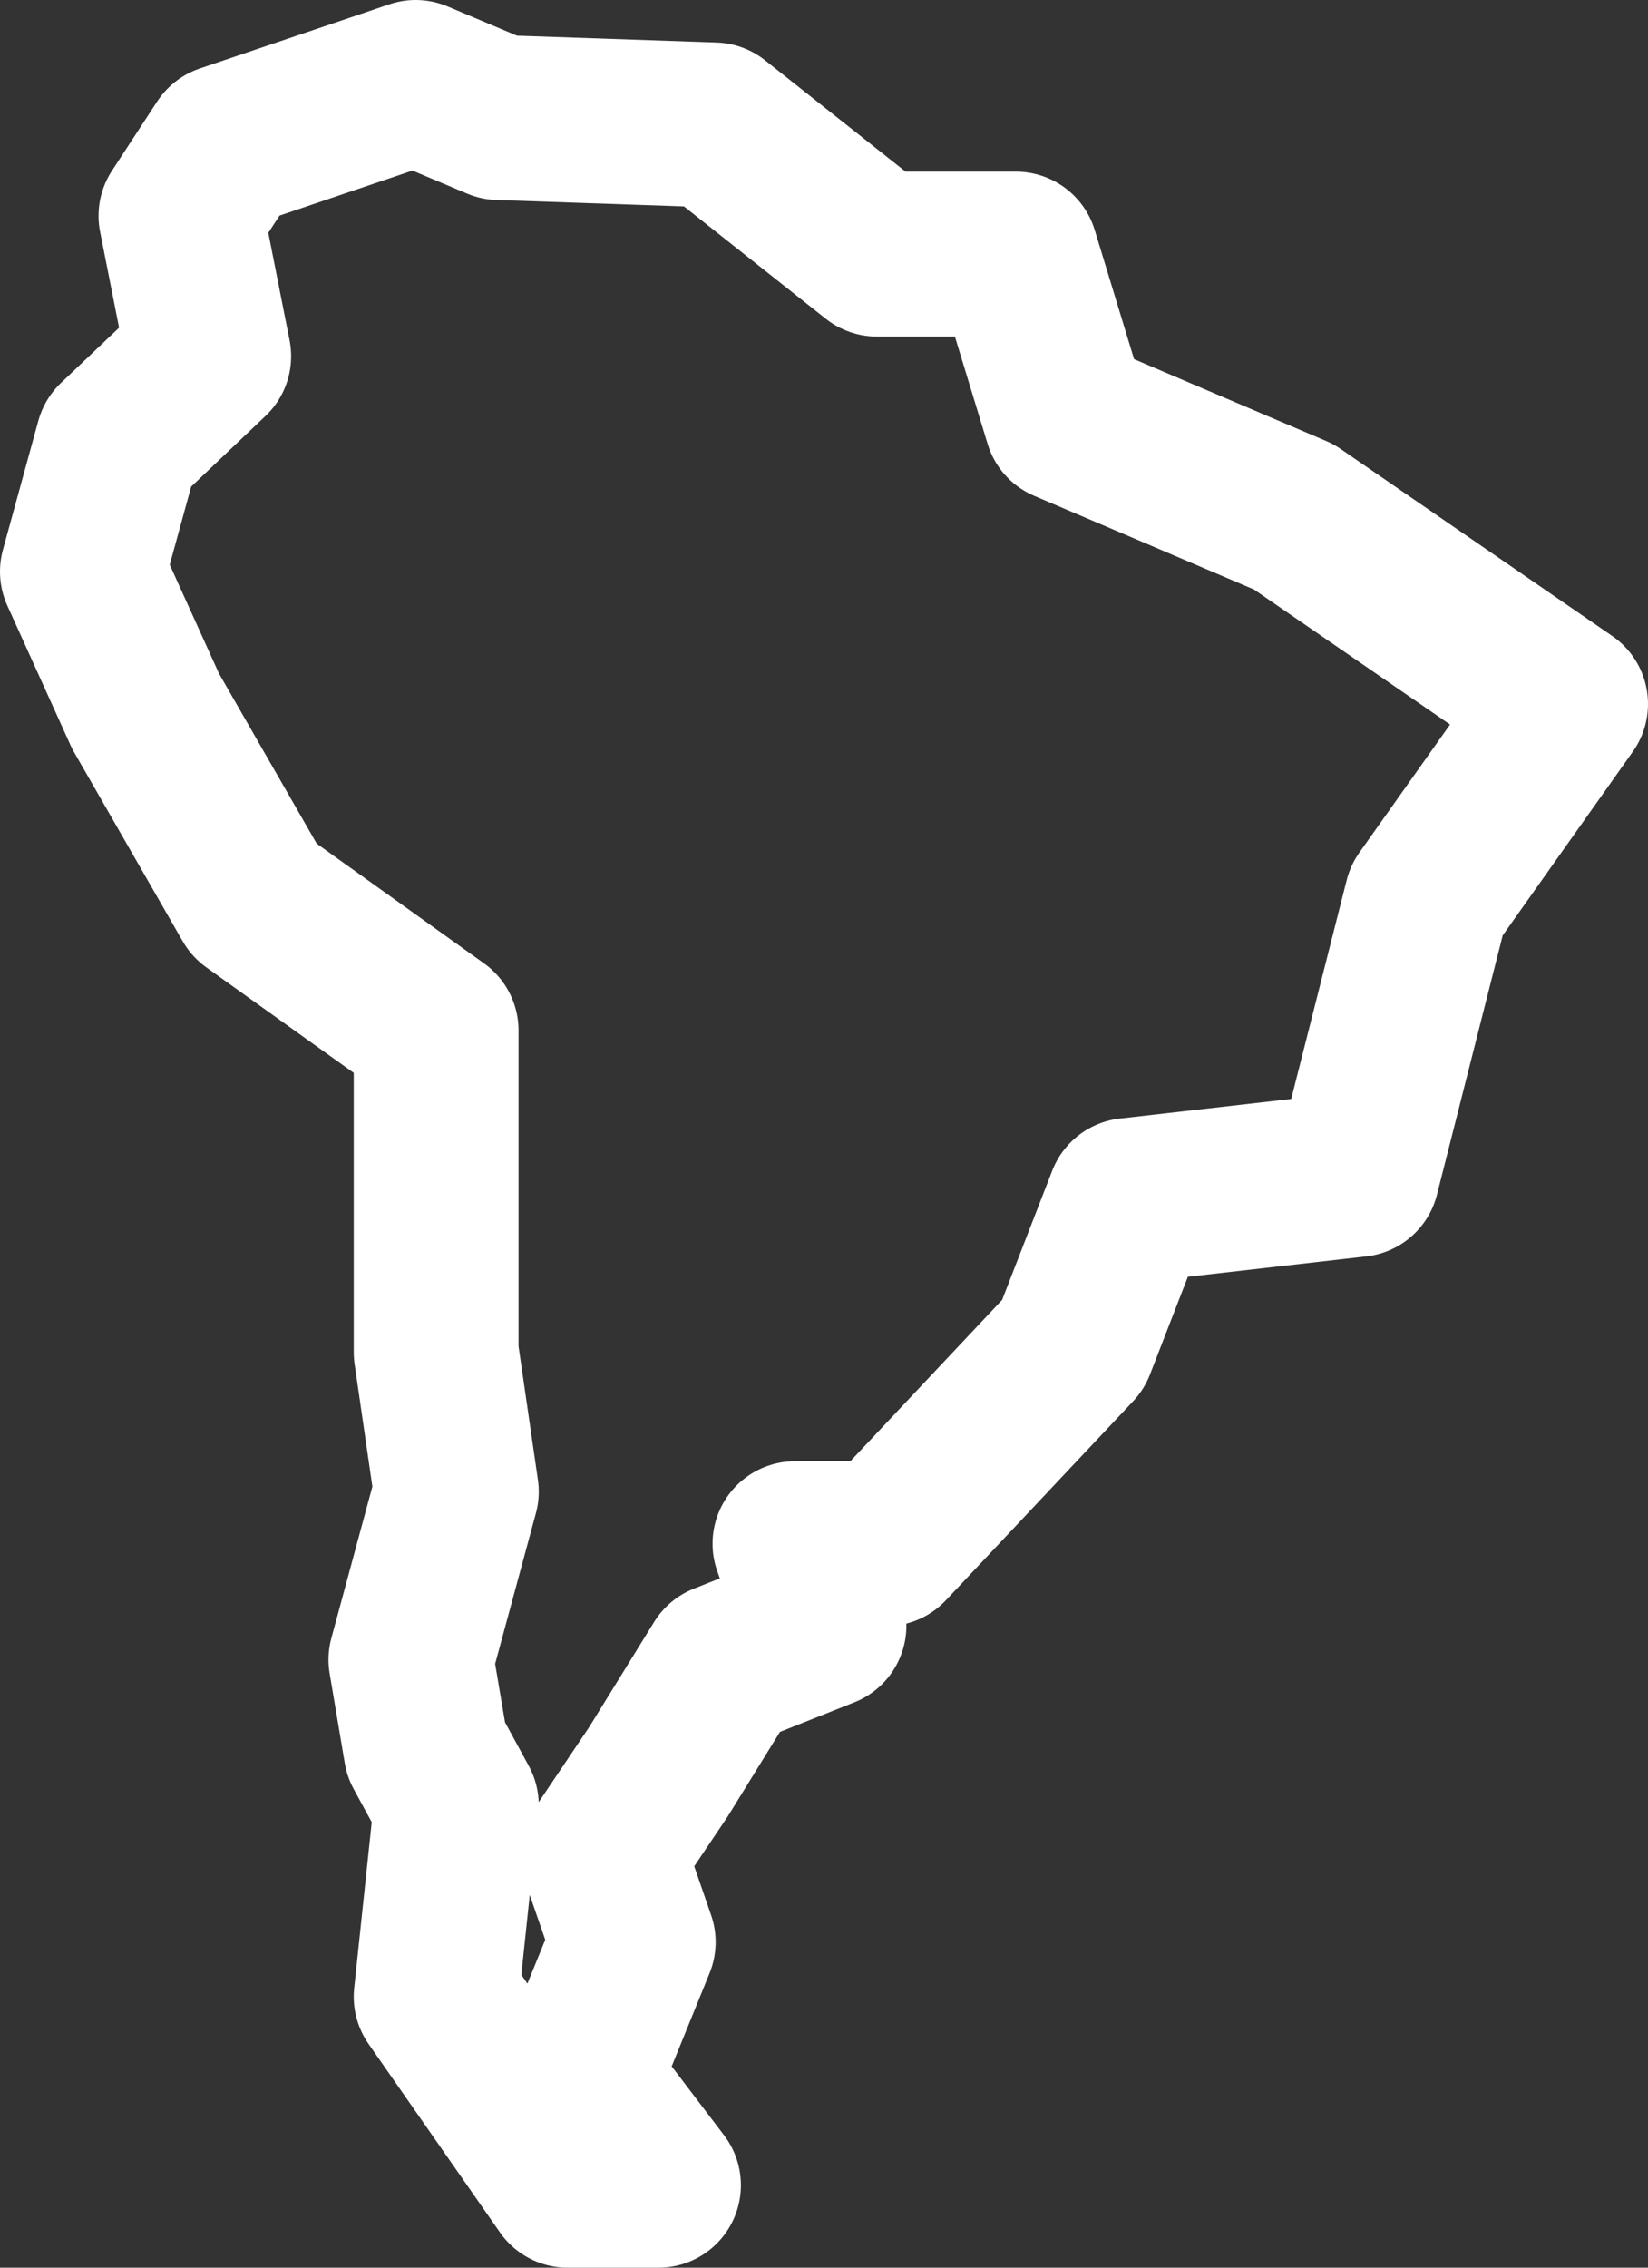
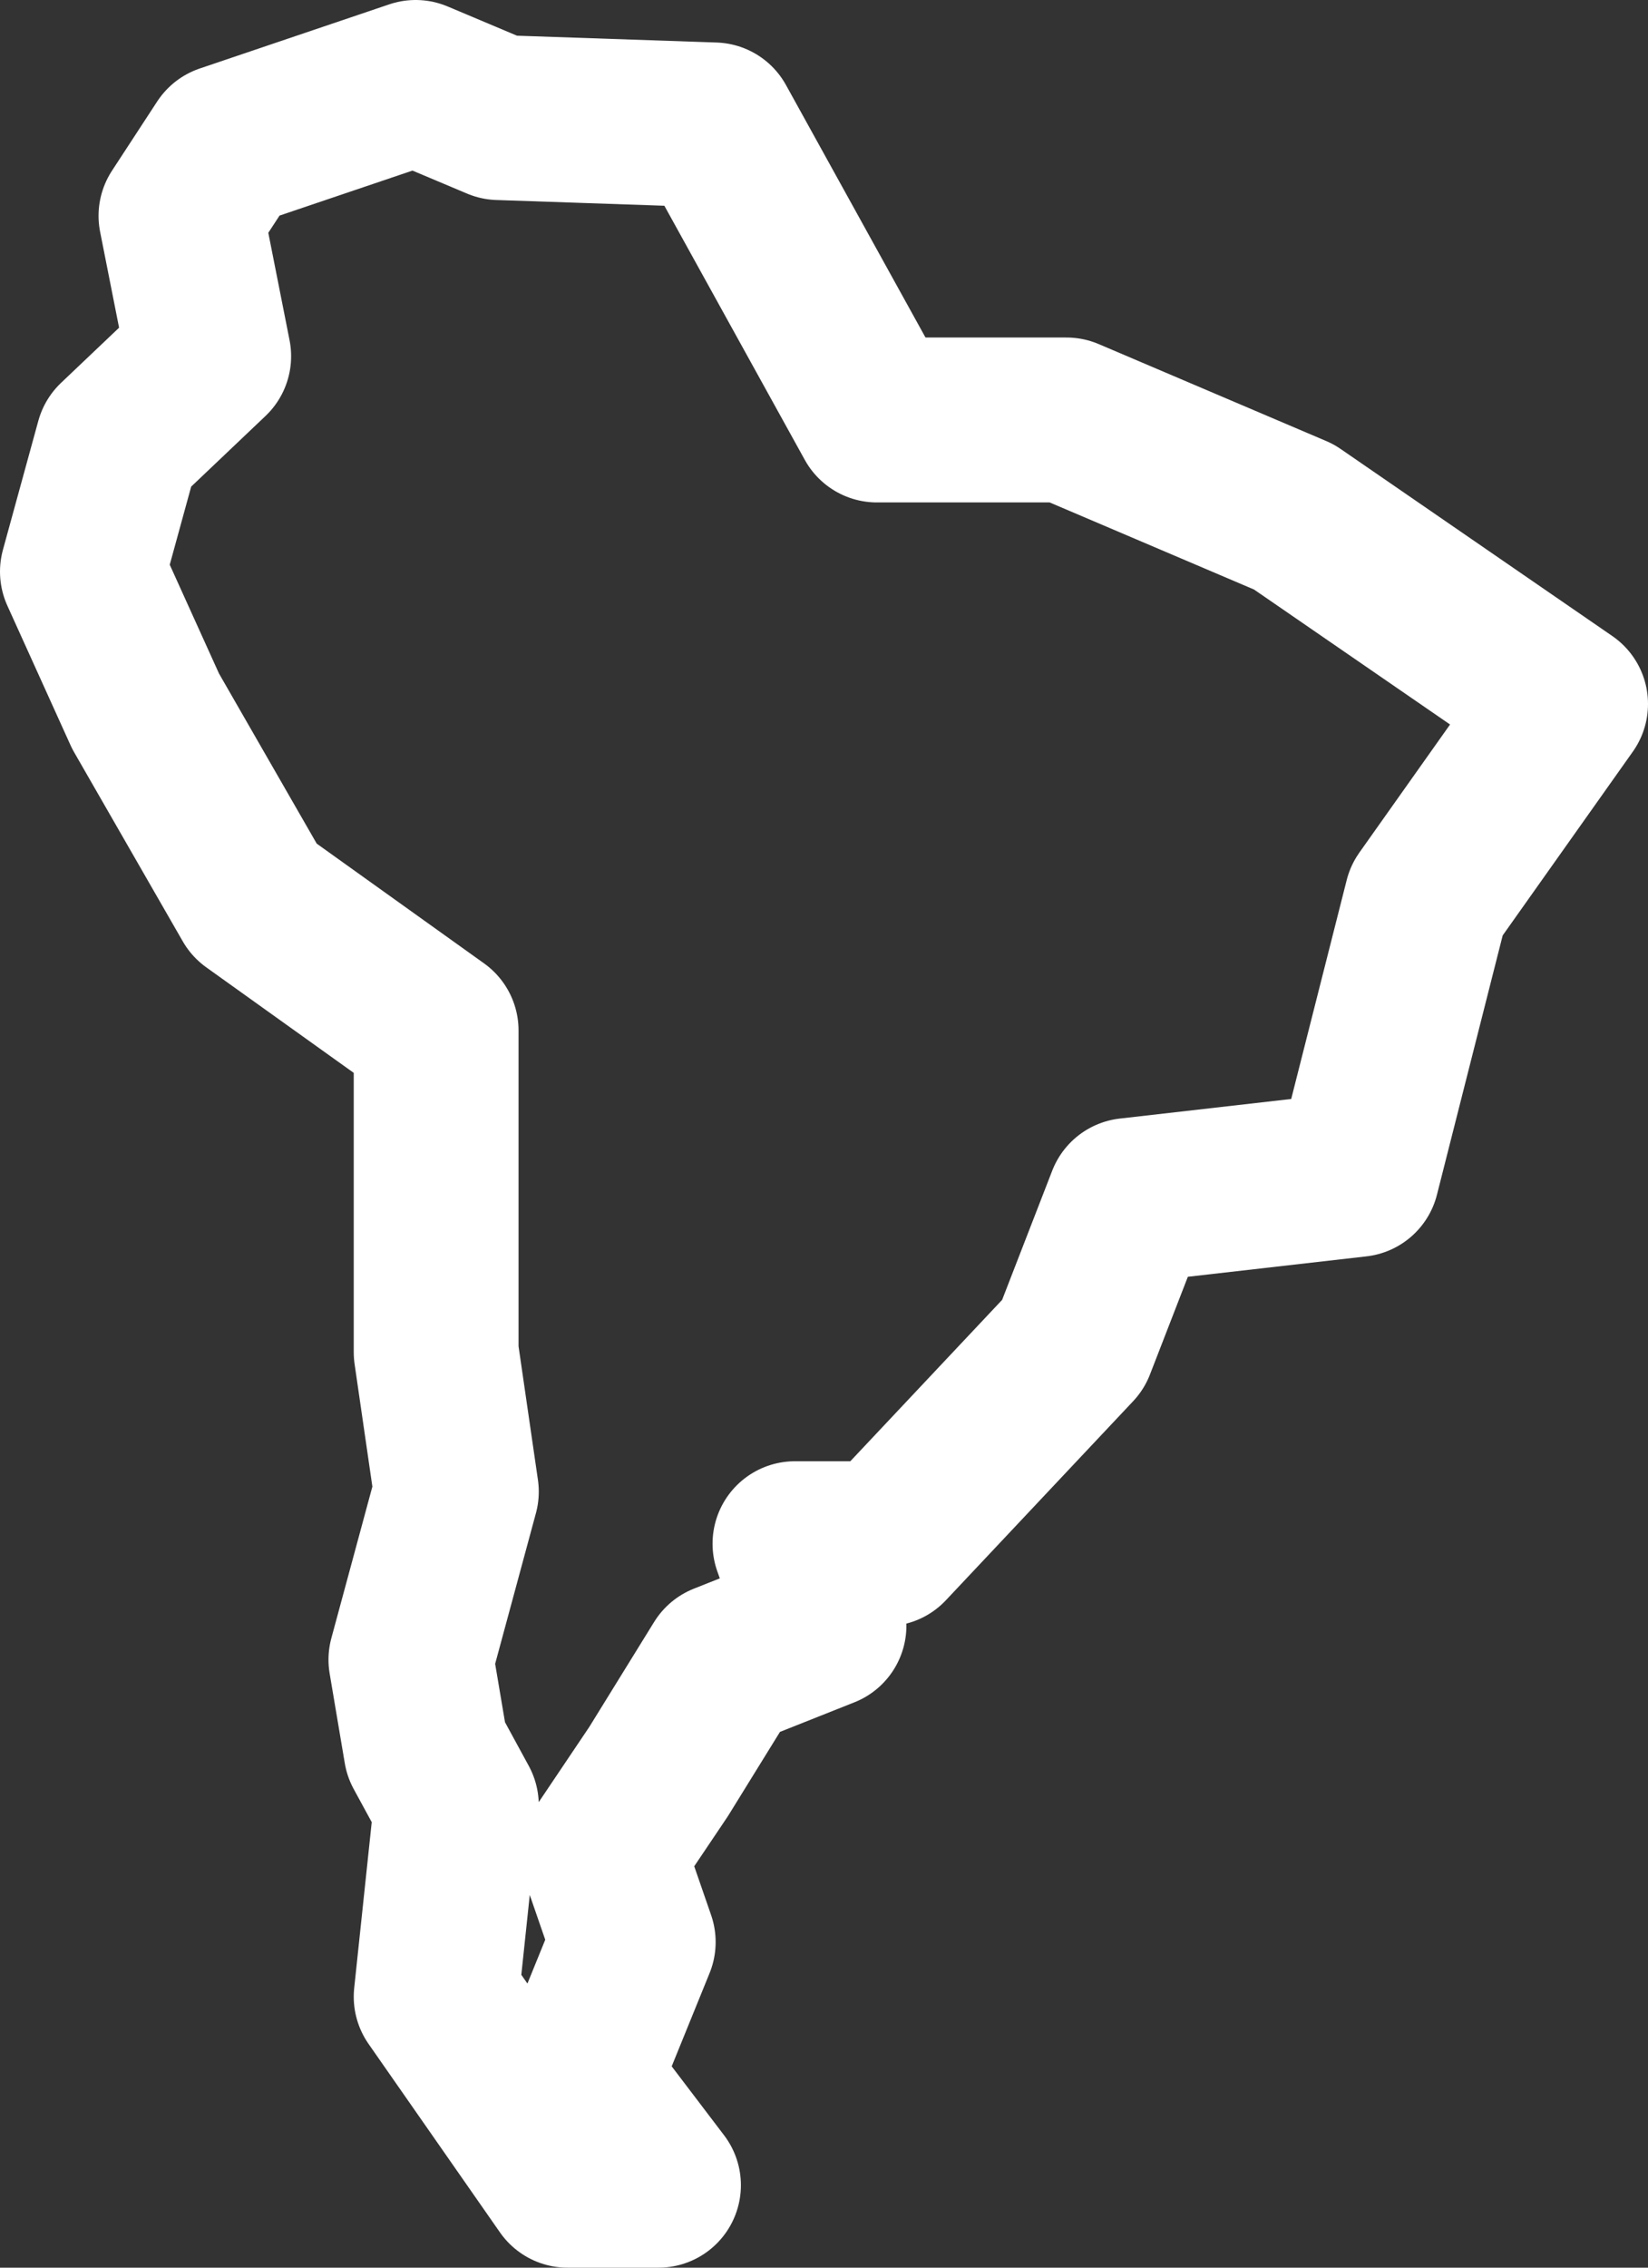
<svg xmlns="http://www.w3.org/2000/svg" width="40" height="55" viewBox="0 0 40 55" fill="none">
  <rect x="0" y="0" width="40" height="55" fill="#333333" stroke="none" />
-   <path d="M4.392 5.235L5.066 8.64L2.859 10.736L2 13.864L3.533 17.248L6.17 21.835L10.586 24.993V32.797L11.077 36.179L9.973 40.255L10.341 42.434L11.077 43.785L10.586 48.429L13.775 53H15.983L14.021 50.42L15.37 47.103L14.634 44.976L15.983 42.971L17.578 40.391L20 39.429L19.295 37.441H21.503L26.047 32.614L27.404 29.117L32.939 28.485L34.626 21.835L38 17.074L31.406 12.537L25.885 10.186L24.658 6.163H21.284L17.327 3.03L12.112 2.852L10.089 2L5.489 3.556L4.392 5.235Z" stroke="white" stroke-width="4" stroke-linecap="round" stroke-linejoin="round" />
+   <path d="M4.392 5.235L5.066 8.64L2.859 10.736L2 13.864L3.533 17.248L6.17 21.835L10.586 24.993V32.797L11.077 36.179L9.973 40.255L10.341 42.434L11.077 43.785L10.586 48.429L13.775 53H15.983L14.021 50.42L15.37 47.103L14.634 44.976L15.983 42.971L17.578 40.391L20 39.429L19.295 37.441H21.503L26.047 32.614L27.404 29.117L32.939 28.485L34.626 21.835L38 17.074L31.406 12.537L25.885 10.186H21.284L17.327 3.03L12.112 2.852L10.089 2L5.489 3.556L4.392 5.235Z" stroke="white" stroke-width="4" stroke-linecap="round" stroke-linejoin="round" />
</svg>